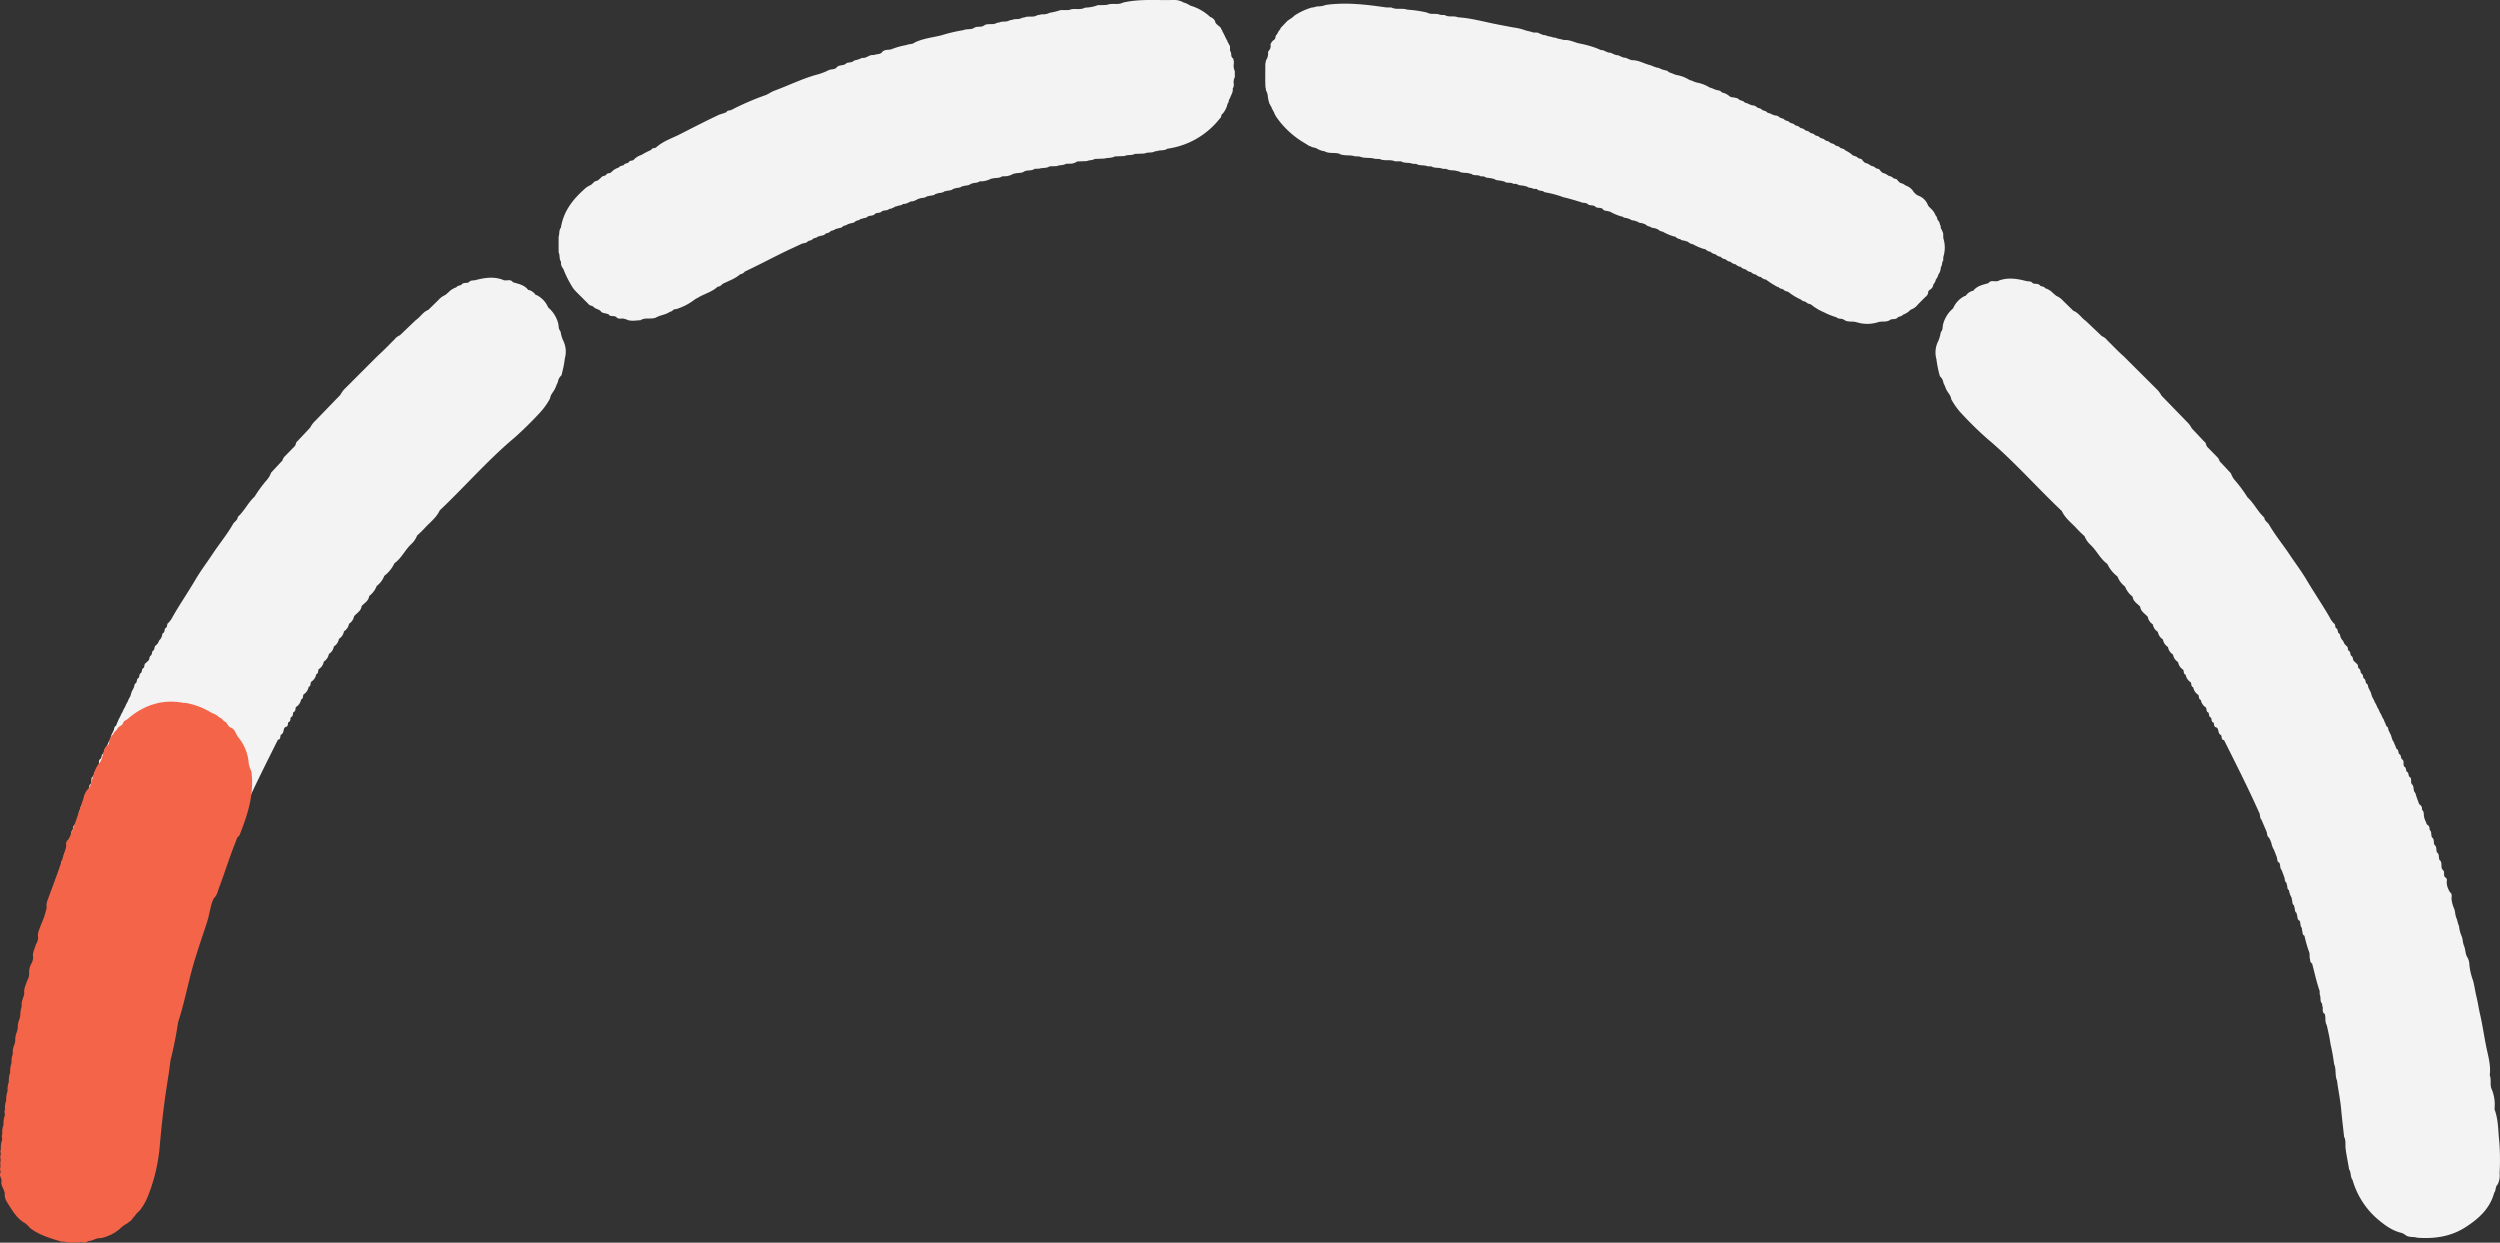
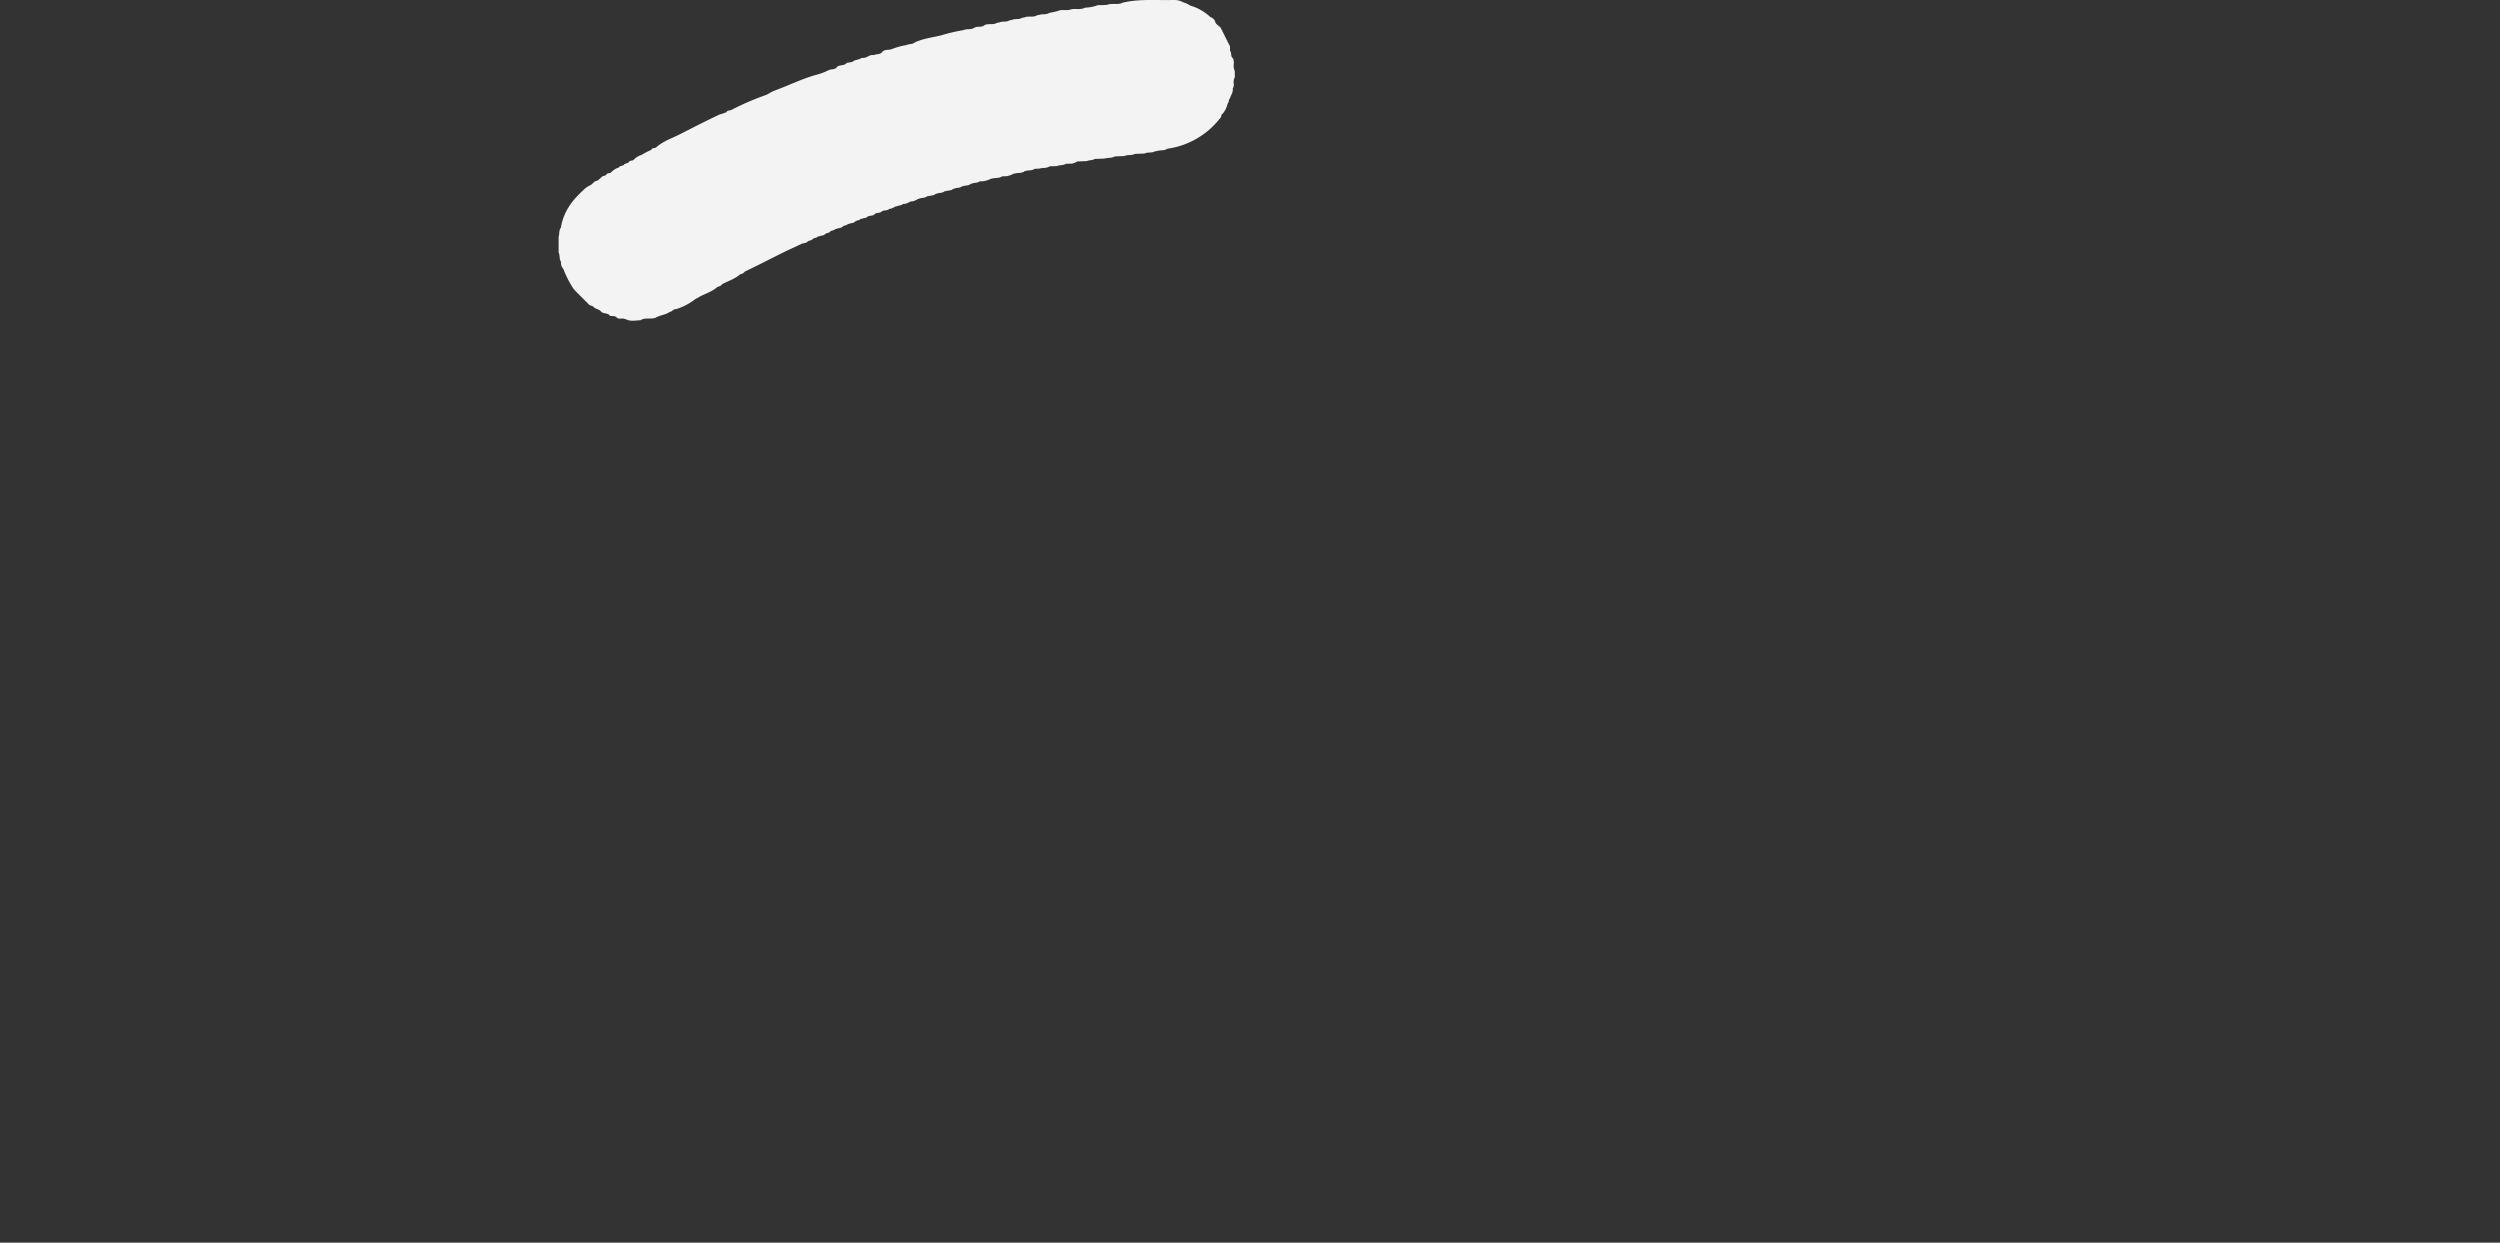
<svg xmlns="http://www.w3.org/2000/svg" id="SORE_BAIXO_P" data-name="SORE BAIXO P" width="708.781" height="352.312" viewBox="0 0 708.781 352.312">
  <rect x="0" y="0" width="708.781" height="352.312" fill="#333333" stroke="none" />
  <defs>
    <style>      .cls-1 {        fill: #f3f3f3;      }      .cls-1, .cls-2 {        fill-rule: evenodd;      }      .cls-2 {        fill: #f46448;      }    </style>
  </defs>
-   <path id="Forma_1_copiar" data-name="Forma 1 copiar" class="cls-1" d="M840,634.236l0.033,1.293c0.21,0.53.014,1.214,0.612,1.6l0.07-.033c0.7,2.623,1.254,5.286,2.152,7.856l0.015,0.993c0.44,0.808-.063,1.859.675,2.588l0.048,0.6c0.387,0.711-.217,1.692.625,2.279l0.053-.021c0.418,1.047-.028,2.254.611,3.26,0.391,1.75.8,3.5,1.043,5.274a58.107,58.107,0,0,1,1.029,5.749c0.671,1.494.179,3.191,0.824,4.69,0.357,2.733.936,5.429,1.182,8.185,0.23,2.579.553,5.154,0.823,7.732,0.576,1.046.3,2.2,0.427,3.3,0.227,1.988.7,3.938,0.982,5.918,0.647,0.9.3,2.126,0.989,3.011a23.063,23.063,0,0,0,6.877,10.94c2.12,1.8,4.3,3.474,7.1,4.116a4.248,4.248,0,0,1,1.066.61c0.984,0.736,2.213.381,3.284,0.729,4.847,0.363,9.517-.29,13.66-2.948,3.709-2.381,6.959-5.256,8.166-9.768,0.561-.7.288-1.741,0.988-2.385a5.507,5.507,0,0,0,.556-3.083,72.252,72.252,0,0,0-.072-8.87c-0.368-3.048-.226-6.19-1.3-9.143a1.265,1.265,0,0,1-.052-0.526,11.506,11.506,0,0,0-.732-5.175c-0.728-1.306-.086-2.825-0.643-4.16,0.364-2.677-.41-5.3-0.934-7.812-0.66-3.169-1.09-6.4-1.831-9.563-0.372-1.586-.608-3.354-1.008-4.942-0.376-1.491-.539-3.038-0.957-4.53a18.022,18.022,0,0,1-1.044-4.484,4.262,4.262,0,0,0-.706-2.336c-0.482-.94-0.386-2.036-0.8-2.994-0.416-.919-0.3-1.974-0.737-2.886a9.468,9.468,0,0,1-.7-2.805c-0.364-.7-0.417-1.512-0.738-2.231-0.394-.906-0.282-1.94-0.72-2.835a9.055,9.055,0,0,1-.634-2.365c-0.109-.643.251-1.346-0.254-1.936l0.046,0.058a2.156,2.156,0,0,1-.627-0.92,4.748,4.748,0,0,1-.545-2.4,1.056,1.056,0,0,0-.215-1c-0.972-.461-0.2-1.571-0.81-2.167l0.049,0.052c-1.01-.738-0.04-2.19-1.062-2.923l0.009,0.008c-0.37-.674.042-1.61-0.725-2.15l0.009,0.008c-0.37-.674.042-1.611-0.726-2.151l0.009,0.008c-0.37-.674.043-1.61-0.725-2.151l0.009,0.008c-0.361-.679.021-1.6-0.7-2.16a1.382,1.382,0,0,0-.723-1.483,3.055,3.055,0,0,1-.337-0.834,4.5,4.5,0,0,1-.565-2.03,1.781,1.781,0,0,0-.524-1.366,1.39,1.39,0,0,0-.723-1.483,3.382,3.382,0,0,1-.349-0.865,18.667,18.667,0,0,1-.762-2.254l-0.322-.479c-0.357-.651-0.047-1.514-0.667-2.082l-0.029-.023c-0.517-.614.171-1.617-0.689-2.12l-0.028-.023c-0.366-.4-0.094-1.115-0.691-1.4l-0.026-.023c-0.365-.4-0.093-1.116-0.691-1.406l-0.025-.021c-0.516-.615.174-1.62-0.691-2.121l-0.026-.022c-0.365-.4-0.093-1.118-0.691-1.407l-0.025-.022c-0.365-.4-0.093-1.116-0.691-1.406l-0.025-.023a1.926,1.926,0,0,1-.334-0.808c-0.3-.452-0.378-1.014-0.7-1.457-0.439-.669-0.423-1.519-0.876-2.181q-0.129-.284-0.257-0.569c-0.326-.414-0.087-1.1-0.673-1.389l-0.024-.022a1.748,1.748,0,0,1-.32-0.788c-0.3-.427-0.377-0.956-0.656-1.392-0.319-.419-0.419-0.947-0.7-1.388-0.331-.424-0.422-0.968-0.71-1.415-0.338-.433-0.427-0.99-0.724-1.445-0.333-.457-0.439-1.027-0.751-1.5-0.482-.675-0.435-1.566-0.921-2.24l-0.257-.567c-0.326-.414-0.085-1.1-0.676-1.388l-0.021-.021c-0.364-.4-0.089-1.123-0.7-1.406l-0.02-.021c-0.363-.405-0.088-1.123-0.7-1.408l-0.021-.02c-0.366-.4-0.077-1.137-0.716-1.4l-0.01-.008c-0.355-.406-0.057-1.111-0.648-1.41l-0.794-.775c-0.326-.413-0.085-1.1-0.677-1.386l-0.02-.021c-0.364-.405-0.088-1.124-0.7-1.408l-0.019-.02c-0.376-.39-0.067-1.1-0.662-1.389a0.522,0.522,0,0,1-.2-0.258c-0.556-.325-0.494-1.086-1.016-1.435q-0.147-.257-0.292-0.513c-0.327-.412-0.084-1.1-0.68-1.383l-0.019-.02c-0.361-.406-0.086-1.125-0.7-1.409l-0.019-.02c-0.375-.391-0.066-1.106-0.665-1.39a0.518,0.518,0,0,1-.2-0.256,5.231,5.231,0,0,1-.912-1.365c-2.069-3.587-4.411-7-6.518-10.571-1.5-2.541-3.319-4.932-4.964-7.4-1.87-2.807-4.038-5.408-5.717-8.341-0.4-.7-1.32-1.063-1.344-2.015-1.89-1.673-2.92-4.059-4.789-5.75l0,0a35.825,35.825,0,0,0-3.486-4.726,6.122,6.122,0,0,1-1.189-2.049l-3.236-3.466a2.525,2.525,0,0,0-.7-1.2q-1.421-1.447-2.839-2.9c-0.332-.419-0.228-1.07-0.745-1.39l-3.594-3.812a6.746,6.746,0,0,0-1.423-1.9l-7.173-7.39a6.873,6.873,0,0,0-1.427-1.895l-9.281-9.251c-1.637-1.434-3.118-3.028-4.672-4.547a3.623,3.623,0,0,0-1.526-1.162l-4.549-4.327c-1.263-.838-2.015-2.3-3.51-2.854l-2.938-2.86a5.194,5.194,0,0,0-1.922-1.38l-0.945-.811a5.134,5.134,0,0,0-2.183-1.351l0.012,0.017c-0.329-.543-0.973-0.468-1.445-0.731l0.012,0.017c-0.518-.808-1.475-0.366-2.143-0.746l0.008,0.006c-0.555-.755-1.484-0.367-2.175-0.706l0.012,0.018c-2.5-.614-4.99-0.968-7.487-0.013l0.011-.012c-0.882.558-2.14-.407-2.887,0.706l0,0c-1.562.465-3.218,0.742-4.309,2.146a0.147,0.147,0,0,1-.223.035,3.658,3.658,0,0,0-1.925,1.391,0.147,0.147,0,0,1-.218.041,6.929,6.929,0,0,0-3.354,3.541l0.008-.007a8.786,8.786,0,0,0-2.826,4.432c-0.22.691-.028,1.483-0.52,2.109a1.85,1.85,0,0,0-.214.457,8.969,8.969,0,0,1-.642,2.238,7.055,7.055,0,0,0-.55,5.127,33.8,33.8,0,0,0,.992,4.893,2.87,2.87,0,0,1,.976,1.727c0.051,0.153.1,0.308,0.15,0.463,0.321,0.466.41,1.037,0.684,1.525,0.414,0.949,1.307,1.656,1.4,2.767a19.117,19.117,0,0,0,2.653,3.79,100.689,100.689,0,0,0,7.534,7.41c7.566,6.332,14.027,13.783,21.179,20.531l-0.009-.01c0.866,1.89,2.48,3.168,3.88,4.6a33.494,33.494,0,0,0,2.578,2.547l-0.009-.011a6.427,6.427,0,0,0,1.666,2.429c1.776,1.657,2.765,4,4.792,5.437l-0.009-.011a9.493,9.493,0,0,0,2.888,3.574l-0.014-.011a6.479,6.479,0,0,0,2.163,2.868l-0.014-.011a6.473,6.473,0,0,0,2.164,2.868l-0.016-.009c0.151,1.383,1.354,1.977,2.165,2.866l-0.016-.01c0.148,1.383,1.366,1.969,2.156,2.873l-0.011-.011a3.148,3.148,0,0,0,1.454,2.147l-0.016-.009a3.118,3.118,0,0,0,1.448,2.152l-0.015-.01a3.114,3.114,0,0,0,1.449,2.152l-0.016-.009a3.114,3.114,0,0,0,1.449,2.152l-0.016-.009a3.119,3.119,0,0,0,1.447,2.152l-0.015-.009a3.114,3.114,0,0,0,1.45,2.151l-0.016-.009a3.108,3.108,0,0,0,1.449,2.152l-0.016-.01c0.3,0.453-.015,1.214.733,1.438l-0.017-.009a3.111,3.111,0,0,0,1.449,2.152l-0.016-.01c0.3,0.453-.014,1.214.733,1.438l-0.016-.009a3.11,3.11,0,0,0,1.448,2.152l-0.016-.009c0.3,0.452-.013,1.212.733,1.438l-0.016-.01a3.109,3.109,0,0,0,1.449,2.152l-0.016-.01c0.3,0.453-.014,1.214.733,1.438l-0.016-.009c0.3,0.453-.015,1.213.732,1.438l-0.016-.01c0.3,0.453-.014,1.214.733,1.438l-0.016-.009c0.3,0.427-.031,1.2.757,1.354,0.615,0.232.535,0.835,0.7,1.31a1.305,1.305,0,0,0,.712.916l-0.017-.009c0.318,0.45-.064,1.321.854,1.41,3.37,6.763,6.806,13.493,9.873,20.4,0.474,0.636.124,1.547,0.718,2.143l1.473,3.435c0.224,0.511,0,1.189.581,1.567a5.712,5.712,0,0,1,.853,2,5.366,5.366,0,0,0,.657,1.57l0.775,2c0.21,0.529.02,1.208,0.6,1.6l0.074-.032c0.469,0.638.119,1.548,0.718,2.143q0.374,1.014.746,2.03c0.243,0.5,0,1.181.6,1.545l0.129,0.572c0.223,0.513-.007,1.195.588,1.57q0.065,0.287.13,0.571a5.409,5.409,0,0,0,.654,1.574q0.032,0.286.061,0.571c0.224,0.513-.008,1.2.59,1.57,0.042,0.19.085,0.381,0.127,0.572,0.223,0.514-.009,1.2.592,1.57,0.041,0.191.083,0.382,0.124,0.573,0.21,0.529.017,1.212,0.609,1.6l0.072-.033c0.463,0.639.115,1.549,0.718,2.142,0.009,0.2.017,0.4,0.026,0.607,0.231,0.513.026,1.2,0.619,1.568l0.071-.033A36.669,36.669,0,0,0,840,634.236Z" transform="translate(-185.219 -364)" />
  <path id="Forma_2" data-name="Forma 2" class="cls-1" d="M359.905,453.832l-0.121-.085-0.148.01c-0.574-.348-1.432.137-1.862-0.634l-0.118-.086-0.146.006c-0.6-.3-1.357-0.16-1.87-0.688-0.54-.77-1.632-0.679-2.2-1.411-0.4-.335-1.035-0.235-1.356-0.723l-3.548-3.544a8,8,0,0,1-1.388-1.876,28.015,28.015,0,0,1-2.2-4.524,3.654,3.654,0,0,1-.638-1.166l-0.072-.968c-0.543-.774-0.2-1.773-0.645-2.571V431.12c0.305-.835.029-1.818,0.649-2.573,0.688-4.441,3.184-7.793,6.426-10.7a5.937,5.937,0,0,1,2.059-1.393l0.78-.691c0.314-.5.953-0.393,1.352-0.731l0.779-.69c0.339-.509.984-0.419,1.423-0.73h0c0.246-.669.989-0.373,1.4-0.723l0.011-.01a4.8,4.8,0,0,1,2.171-1.378l-0.009.017c0.325-.541.964-0.464,1.43-0.728l-0.009.017c0.309-.546.968-0.435,1.4-0.75h0c0.246-.67.989-0.374,1.4-0.722l0.01-.01a4.754,4.754,0,0,1,2.172-1.379l-0.01.018a20.423,20.423,0,0,1,2.821-1.462h0c0.247-.671.99-0.375,1.4-0.721l0.009-.009c1.993-1.777,4.535-2.587,6.848-3.769,3.668-1.875,7.339-3.756,11.066-5.519a19.308,19.308,0,0,0,1.972-.656l0.006-.007c0.289-.647,1-0.392,1.454-0.678l-0.009.015a75.74,75.74,0,0,1,9.621-4.168c0.851-.3,1.632-0.936,2.476-1.246,3.927-1.445,7.693-3.3,11.731-4.482a17.009,17.009,0,0,0,3.7-1.354c0.69-.357,1.562-0.123,2.195-0.672,0.7-1.056,2.2-.422,2.946-1.386,0.732-.19,1.561-0.088,2.152-0.709a7.744,7.744,0,0,0,2.208-.743c1.229,0.248,2.1-1.044,3.333-.772,0.711-.363,1.616-0.117,2.25-0.723,0.661-.993,1.816-0.659,2.719-0.926a20.513,20.513,0,0,1,4.275-1.2c0.74-.367,1.662-0.141,2.338-0.719,2.378-1.168,5.014-1.407,7.534-2.038a48.036,48.036,0,0,1,6.3-1.478c0.89-.406,1.907-0.111,2.8-0.509a4.911,4.911,0,0,1,.435-0.247c0.82-.386,1.811.026,2.591-0.557,0.143-.088.291-0.166,0.441-0.241,1.054-.32,2.225.11,3.232-0.506,0.249-.073.514-0.063,0.761-0.146,0.882-.39,1.921,0,2.77-0.558,0.25-.08.517-0.067,0.767-0.148,0.88-.4,1.918,0,2.767-0.556,0.246-.087.51-0.072,0.758-0.147,1.042-.439,2.2.021,3.245-0.433a2.21,2.21,0,0,1,.459-0.2,9.334,9.334,0,0,0,1.205-.249,3.9,3.9,0,0,0,2.079-.358,1.16,1.16,0,0,1,.476-0.121,17.532,17.532,0,0,0,2.723-.7c0.832-.03,1.665.041,2.5-0.044,1.32-.569,2.78.034,4.106-0.49a1.549,1.549,0,0,1,.521-0.174,10.452,10.452,0,0,0,3.491-.71,22.939,22.939,0,0,0,2.635-.082c1.434-.568,3.044.128,4.452-0.626,4.694-1.1,9.467-.611,14.211-0.743a5.345,5.345,0,0,1,3,.718,5.637,5.637,0,0,1,1.828.857,13.906,13.906,0,0,1,5.709,3.238,2.454,2.454,0,0,1,1.34,1.092c0.111,0.881.88,1.226,1.424,1.754,0.369,0.276.359,0.8,0.708,1.09a0.523,0.523,0,0,0,.05.332c0.313,0.307.319,0.8,0.66,1.09a0.53,0.53,0,0,0,.051.332c0.313,0.307.318,0.8,0.66,1.09a0.521,0.521,0,0,0,.051.333c0.312,0.306.317,0.8,0.659,1.088l0.009,1.4c0.582,0.6.041,1.66,0.878,2.158a3.5,3.5,0,0,1,.185,1.574,3.5,3.5,0,0,0,.287,2q0.009,0.849.017,1.7a3.278,3.278,0,0,0-.306,1.982,1.873,1.873,0,0,1-.3,1.271c0.177,1.061-.519,1.875-0.794,2.808-0.434.391-.21,1.078-0.656,1.463a6.463,6.463,0,0,1-1.389,2.866c-0.573.264-.258,1.051-0.788,1.34a22.857,22.857,0,0,1-14.885,8.587c-0.877.621-1.959,0.336-2.9,0.656l-0.655.1c-0.913.542-2.023,0.135-2.949,0.615l-2.734.1c-0.913.542-2.024,0.136-2.951,0.615l-2.732.1c-0.912.549-1.987,0.318-2.951,0.616l-2.732.1c-0.679.453-1.53,0.279-2.241,0.615l-2.731.1a3.891,3.891,0,0,1-1.532.614l-1.664.044c-0.788.529-1.777,0.275-2.6,0.667l-2.013.051c-0.877.626-1.959,0.343-2.907,0.657l-1.355.054c-0.85.645-1.941,0.3-2.852,0.694h0c-0.864.663-1.955,0.353-2.9,0.675l-0.15,0-0.143.049a5.544,5.544,0,0,1-1.891.668l-1.3.051c-0.878.626-1.96,0.344-2.908,0.656l-0.151,0-0.142.05a6.75,6.75,0,0,1-2.218.678l-0.975.038c-0.638.54-1.509,0.295-2.2,0.657l-0.149,0-0.141.05c-0.628.588-1.5,0.381-2.215,0.68l-0.14-.03-0.135.049c-0.625.573-1.506,0.308-2.194,0.674l-0.149,0-0.14.05c-0.627.59-1.5,0.382-2.215,0.682l-0.14-.031-0.135.048c-0.624.575-1.506,0.31-2.2,0.675l-0.148,0-0.14.05c-0.626.592-1.5,0.383-2.215,0.682l-0.14-.03-0.135.048c-0.625.574-1.506,0.312-2.2,0.674l-0.148,0-0.138.051a6.1,6.1,0,0,1-1.513.679l-0.618.032a6.055,6.055,0,0,1-1.514.678l-0.618.032c-0.5.522-1.259,0.348-1.822,0.7l-0.156-.028-0.153.043a6.147,6.147,0,0,1-1.51.681l-0.138-.03-0.133.048c-0.591.6-1.5,0.253-2.136,0.715l0,0c-0.54.622-1.527,0.155-2.039,0.842-0.547.466-1.292,0.271-1.889,0.571l0.009-.017c-0.466.585-1.25,0.379-1.809,0.73l-0.153-.03-0.149.045c-0.377.455-1.027,0.338-1.453,0.692l0.011-.015c-0.465.585-1.249,0.379-1.809,0.73l-0.152-.029-0.149.044c-0.378.455-1.027,0.339-1.453,0.691l0.011-.015c-0.465.587-1.249,0.381-1.81,0.73l-0.152-.03-0.148.044c-0.376.458-1.027,0.341-1.453,0.693l0.011-.015c-0.341.512-1.014,0.367-1.432,0.726l0.011-.015c-0.478.582-1.255,0.4-1.835,0.721l-0.14-.024-0.135.046c-0.375.46-1.026,0.342-1.453,0.694l0.011-.016c-0.34.514-1.014,0.368-1.432,0.727l0.011-.016c-0.479.584-1.255,0.4-1.839,0.721l-3.112,1.443c-4.329,2.055-8.552,4.325-12.885,6.374a1.9,1.9,0,0,1-1.323.76c-1.468,1.337-3.367,1.889-5.072,2.795a1.813,1.813,0,0,1-1.321.745c-1.457,1.362-3.37,1.9-5.077,2.809l-1.316.742a16.548,16.548,0,0,1-5.422,2.817c-0.723-.141-1.017.723-1.682,0.718-1.217.9-2.8,0.92-4.065,1.7-1.4.507-2.981-.151-4.315,0.717-1.359.023-2.74,0.41-4.051-.266l-0.128-.059-0.138.032C361.683,454,360.582,454.779,359.905,453.832Z" transform="translate(-185.219 -364)" />
-   <path id="Forma_3" data-name="Forma 3" class="cls-1" d="M611.674,415.426l-0.149-.038-0.152.029c-0.808-.388-1.808-0.077-2.55-0.7l-0.15-.038-0.152.028c-0.809-.384-1.8-0.083-2.55-0.695l-0.993-.026c-0.762-.587-1.835-0.017-2.572-0.692l-0.151-.038-0.152.027c-1.031-.5-2.27-0.026-3.262-0.7l-0.151-.038-0.153.028c-1.036-.473-2.263-0.063-3.264-0.7l-1.014-.01c-1.036-.474-2.263-0.063-3.264-0.7l-1.014-.01c-1.036-.474-2.263-0.064-3.263-0.7l-1.016-.009c-1.036-.475-2.262-0.064-3.262-0.7l-1.731-.01c-1.38-.625-2.953.017-4.326-0.654l-1.377-.058c-1.406-.458-2.946-0.034-4.327-0.655L569.3,408.3c-1.413-.441-2.955-0.038-4.342-0.656l0.027-.053c-1.393-.441-2.942.058-4.279-0.715a5.556,5.556,0,0,1-2.079-.722c-0.557-.394-1.318-0.242-1.854-0.691l-0.14-.04-0.144.019c-0.727-.471-1.461-0.932-2.209-1.371a25.27,25.27,0,0,1-7.123-6.792c-0.274-.363-0.42-0.8-0.685-1.168a0.29,0.29,0,0,0-.039-0.26c-0.258-.369-0.413-0.8-0.674-1.165a0.289,0.289,0,0,0-.04-0.259c-0.257-.37-0.412-0.8-0.672-1.166a0.289,0.289,0,0,0-.041-0.259,8.281,8.281,0,0,1-.336-1.588,3.919,3.919,0,0,0-.536-1.8A2.778,2.778,0,0,0,544,388.75c-0.119-2.165-.037-4.329-0.047-6.49,0-.382.168-0.74,0.172-1.12a3.32,3.32,0,0,0,.58-2.406l0.26-.385a1.943,1.943,0,0,0,.455-1.752,2.65,2.65,0,0,1,1.035-1.331c0.545-.334.217-1.108,0.737-1.455l0.669-1.191c0.392-.221.36-0.754,0.732-0.991L550,370.143c0.65-.663,1.571-0.981,2.173-1.706l-0.027.026a18.381,18.381,0,0,1,5.041-2.349c0.581,0.059,1.083-.318,1.656-0.3a6.437,6.437,0,0,0,2.271-.417c5.7-.8,11.347-0.114,16.985.691a14.011,14.011,0,0,0,1.588.029c1.427,0.736,3.047.088,4.5,0.623a33.808,33.808,0,0,1,5.609.818c1.139,0.685,2.487.12,3.66,0.609,0.466,0.154.96,0.019,1.429,0.136,1.142,0.657,2.49.074,3.654,0.6,3.816,0.224,7.475,1.3,11.2,2.014,1.548,0.3,3.1.6,4.647,0.879a15.291,15.291,0,0,1,3.071.722c0.765,0.313,1.609.353,2.372,0.675,0.43,0.07.864,0.019,1.3,0.05,0.518,0.245,1.056.445,1.583,0.672a5.977,5.977,0,0,1,.731.088c0.668,0.361,1.454.316,2.136,0.628a4.118,4.118,0,0,1,.759.1c0.721,0.345,1.537.346,2.273,0.636,1.52-.177,2.858.6,4.266,0.926a31.812,31.812,0,0,1,4.563,1.213c0.555,0.195,1.09.441,1.631,0.673,0.236,0.048.48,0.033,0.715,0.085a10.894,10.894,0,0,0,1.487.645,4.384,4.384,0,0,1,.685.08,9.721,9.721,0,0,0,1.463.634,3.932,3.932,0,0,1,.684.082,9.749,9.749,0,0,0,1.478.635,2.944,2.944,0,0,1,.705.091,7.458,7.458,0,0,0,1.592.637c1.919-.059,3.524,1.039,5.318,1.433a13.652,13.652,0,0,0,1.848.694,2.3,2.3,0,0,1,.474.072,6.774,6.774,0,0,0,1.776.655,1.647,1.647,0,0,1,1.068.538l0-.006a3.581,3.581,0,0,0,.86.3,5.838,5.838,0,0,0,1.786.6,10.024,10.024,0,0,1,3.062,1.236l-0.006-.007a3.658,3.658,0,0,0,.861.3,5.84,5.84,0,0,0,1.786.605,10.1,10.1,0,0,1,3.063,1.234l0-.006a3.009,3.009,0,0,0,.839.292,5.693,5.693,0,0,0,1.7.6,1.655,1.655,0,0,1,1.032.534l0,0a2.686,2.686,0,0,0,.825.285,5.213,5.213,0,0,1,1.308.791l0,0c0.506,0.484,1.205.312,1.791,0.526a1.652,1.652,0,0,1,1.068.538l0-.006c0.448,0.3,1.084.219,1.431,0.717l0,0a2.725,2.725,0,0,0,.828.287,6.925,6.925,0,0,0,1.455.6,1.663,1.663,0,0,1,1.286.543l0,0c0.448,0.3,1.084.219,1.431,0.717l0,0c0.447,0.3,1.083.219,1.43,0.717l0,0a2.726,2.726,0,0,0,.828.288,6.976,6.976,0,0,0,1.455.6,1.669,1.669,0,0,1,1.286.542l0,0c0.447,0.3,1.084.22,1.43,0.718l0,0c0.447,0.3,1.083.22,1.43,0.717l0-.005c0.446,0.3,1.082.221,1.43,0.716l0,0c0.445,0.3,1.082.221,1.428,0.717l0,0c0.446,0.3,1.081.221,1.43,0.715l0,0c0.445,0.3,1.081.222,1.429,0.717l0,0c0.446,0.3,1.082.223,1.43,0.716l0,0c0.445,0.3,1.081.223,1.429,0.716l0,0c0.444,0.3,1.08.223,1.428,0.716l0,0c0.445,0.3,1.081.223,1.43,0.715l0,0c0.444,0.3,1.079.223,1.429,0.715l0,0c0.444,0.3,1.08.223,1.428,0.717l0,0c0.439,0.308,1.1.2,1.412,0.745l-0.014-.015a8.627,8.627,0,0,1,2.171,1.408l0,0c0.443,0.3,1.078.225,1.429,0.713l0,0c0.427,0.337,1.155.167,1.391,0.824l0.676,0.627a3.3,3.3,0,0,1,1.5.688v0c0.441,0.306,1.076.226,1.427,0.714v0c0.426,0.338,1.154.167,1.389,0.826l0.678,0.624a3.355,3.355,0,0,1,1.5.688h0c0.438,0.311,1.086.216,1.417,0.733l-0.007-.01c0.443,0.315,1.162.156,1.4,0.815l0.683,0.623a3.069,3.069,0,0,1,1.485.707l-0.008-.009a4.154,4.154,0,0,1,2.117,1.529,3.774,3.774,0,0,0,1.424,1.324,4.6,4.6,0,0,1,2.878,2.879l0.633,0.7a5.03,5.03,0,0,1,1.508,2.125l-0.009-.01c0.49,0.353.343,1.026,0.722,1.434l-0.009-.01c0.479,0.383.383,1.037,0.707,1.493,0.012,0.211.025,0.422,0.037,0.633a7.22,7.22,0,0,1,.676,1.5q0.019,0.674.038,1.346a8.823,8.823,0,0,1,0,5.342l-0.033,1.015c-0.44.532-.188,1.311-0.654,1.833-0.022.213-.044,0.425-0.067,0.638a4.023,4.023,0,0,1-.646,1.5,0.326,0.326,0,0,0-.058.305,5.607,5.607,0,0,1-.656,1.12,0.329,0.329,0,0,0-.057.305,5.664,5.664,0,0,1-.656,1.12,0.327,0.327,0,0,0-.057.3,2.088,2.088,0,0,1-.8,1.082,1.021,1.021,0,0,0-.622,1.056,2.084,2.084,0,0,1-.806,1.081l-2.063,2.071a4.344,4.344,0,0,1-2.11,1.525l0,0a5.282,5.282,0,0,1-2.165,1.411l0.009-.015c-0.329.536-.97,0.46-1.435,0.728l0.01-.016c-0.529.8-1.47,0.376-2.148,0.728l0.009-.017c-1.06.86-2.413,0.309-3.562,0.741l0.007-.009a10.063,10.063,0,0,1-6.033-.015l0.008,0.016c-1.16-.407-2.5.1-3.581-0.713l0.008,0.008c-0.642-.46-1.555-0.111-2.147-0.72l0.008,0.008a19.778,19.778,0,0,1-3.573-1.432l0.007,0.007a14.83,14.83,0,0,1-3.572-2.144l0.007,0.008c-0.453-.289-1.089-0.214-1.434-0.718l0.007,0.006c-0.452-.29-1.089-0.214-1.433-0.719l0.007,0.007a15.4,15.4,0,0,1-3.572-2.142l0.006,0.006c-0.451-.292-1.087-0.216-1.433-0.718l0.007,0.006c-0.454-.293-1.091-0.218-1.44-0.719l-0.118-.052-0.126.026a24.369,24.369,0,0,1-3.321-2.112l-0.118-.051-0.127.026a2.723,2.723,0,0,1-1.181-.686l-0.119-.051-0.128.025a2.76,2.76,0,0,1-1.179-.685l-0.12-.052-0.128.025a2.758,2.758,0,0,1-1.178-.686l-0.12-.051-0.127.025a2.784,2.784,0,0,1-1.179-.684L680,440.3l-0.129.024a2.8,2.8,0,0,1-1.176-.685l-0.121-.051-0.13.024a2.816,2.816,0,0,1-1.175-.685l-0.121-.052-0.129.025a2.828,2.828,0,0,1-1.176-.684l-0.122-.051-0.131.023a2.843,2.843,0,0,1-1.173-.685l-0.122-.051-0.131.024a2.865,2.865,0,0,1-1.173-.685l-0.122-.051-0.131.024a2.88,2.88,0,0,1-1.173-.684l-0.123-.051-0.131.023a2.89,2.89,0,0,1-1.172-.685l-0.123-.051-0.131.024a2.89,2.89,0,0,1-1.172-.685l-0.124-.05-0.132.023a14.446,14.446,0,0,1-3.309-1.4l-0.125-.05-0.132.023a2.955,2.955,0,0,1-1.169-.684l-0.125-.05-0.134.022c-0.563-.4-1.364-0.153-1.88-0.685l-0.125-.05-0.134.022a2.962,2.962,0,0,1-1.166-.684l-0.127-.049-0.134.022a14.783,14.783,0,0,1-3.3-1.4l-0.128-.05-0.135.022a3.024,3.024,0,0,1-1.163-.683l-0.128-.05-0.136.022c-0.56-.4-1.361-0.154-1.875-0.685L652.9,428.2l-0.135.021a3.039,3.039,0,0,1-1.163-.684l-0.129-.049-0.136.022c-0.559-.407-1.36-0.155-1.874-0.685l-0.13-.049-0.137.022c-0.558-.409-1.359-0.155-1.872-0.685l-0.13-.049-0.136.021c-0.557-.412-1.367-0.146-1.874-0.695l-0.131-.042-0.136.026a15.245,15.245,0,0,1-3.3-1.4l-0.142-.046-0.146.027c-0.493-.292-1.188-0.019-1.592-0.563-0.539-.69-1.425-0.3-2.07-0.666-0.563-.674-1.447-0.384-2.127-0.706-0.577-.695-1.5-0.372-2.187-0.735-1.611-.486-3.214-1-4.86-1.358a28.15,28.15,0,0,0-5.33-1.421l-0.38-.246c-0.593-.287-1.375-0.074-1.843-0.694l-0.989-.027c-0.55-.419-1.352-0.157-1.863-0.686l-0.146-.044-0.151.027c-0.811-.379-1.806-0.084-2.555-0.693l-0.99-.028C613.486,415.534,612.412,416.105,611.674,415.426Z" transform="translate(-185.219 -364)" />
-   <path id="Forma_1" data-name="Forma 1" class="cls-1" d="M239.865,634.162l-0.033,1.294c-0.21.53-.014,1.215-0.61,1.6l-0.07-.034c-0.7,2.626-1.251,5.291-2.147,7.863l-0.015,1c-0.438.808,0.063,1.86-.673,2.59l-0.048.6c-0.386.712,0.217,1.694-.624,2.282l-0.052-.021c-0.417,1.047.028,2.256-.61,3.263-0.39,1.751-.794,3.5-1.041,5.279a58.432,58.432,0,0,0-1.025,5.754c-0.67,1.5-.179,3.194-0.822,4.694-0.356,2.736-.934,5.434-1.179,8.192-0.23,2.582-.552,5.16-0.821,7.74-0.575,1.046-.3,2.2-0.426,3.3-0.226,1.989-.7,3.941-0.979,5.923-0.646.9-.3,2.128-0.987,3.014a23.1,23.1,0,0,1-6.86,10.95c-2.114,1.8-4.289,3.477-7.081,4.12a4.2,4.2,0,0,0-1.064.611c-0.982.736-2.207,0.38-3.276,0.729-4.834.363-9.493-.29-13.625-2.951-3.7-2.383-6.941-5.261-8.145-9.777-0.56-.7-0.288-1.742-0.985-2.387a5.525,5.525,0,0,1-.556-3.086,72.783,72.783,0,0,1,.073-8.878c0.366-3.051.225-6.2,1.3-9.151a1.267,1.267,0,0,0,.052-0.526,11.55,11.55,0,0,1,.73-5.18c0.727-1.308.086-2.828,0.641-4.164-0.363-2.68.41-5.306,0.932-7.82,0.658-3.171,1.087-6.4,1.827-9.571,0.37-1.588.607-3.357,1-4.947,0.375-1.492.538-3.041,0.955-4.534a18.136,18.136,0,0,0,1.041-4.488,4.275,4.275,0,0,1,.7-2.338c0.481-.941.385-2.038,0.8-3,0.415-.92.3-1.976,0.735-2.889a9.454,9.454,0,0,0,.7-2.807c0.364-.7.416-1.513,0.737-2.233,0.393-.908.281-1.942,0.718-2.838a9.065,9.065,0,0,0,.632-2.367c0.109-.644-0.25-1.347.254-1.938l-0.047.058a2.159,2.159,0,0,0,.626-0.92,4.77,4.77,0,0,0,.543-2.4,1.061,1.061,0,0,1,.216-1c0.969-.462.2-1.572,0.807-2.169l-0.049.052c1.007-.738.04-2.191,1.059-2.925l-0.008.008c0.368-.675-0.043-1.612.723-2.153l-0.009.008c0.369-.674-0.043-1.611.724-2.152l-0.009.008c0.369-.675-0.043-1.612.723-2.153l-0.009.008c0.361-.68-0.021-1.6.7-2.162a1.385,1.385,0,0,1,.72-1.485,3.055,3.055,0,0,0,.337-0.834,4.525,4.525,0,0,0,.563-2.033,1.787,1.787,0,0,1,.523-1.367,1.391,1.391,0,0,1,.721-1.484,3.386,3.386,0,0,0,.348-0.866,18.628,18.628,0,0,0,.76-2.256l0.321-.479c0.356-.652.047-1.516,0.665-2.084l0.03-.023c0.515-.615-0.171-1.619.687-2.122l0.027-.023c0.366-.4.094-1.117,0.69-1.406l0.026-.022c0.364-.4.093-1.118,0.689-1.408l0.025-.021c0.515-.615-0.173-1.621.69-2.123l0.025-.022c0.364-.4.093-1.118,0.689-1.408l0.026-.022c0.364-.4.093-1.118,0.688-1.408l0.026-.023a1.945,1.945,0,0,0,.333-0.808c0.3-.453.376-1.015,0.7-1.458,0.438-.67.422-1.521,0.874-2.184,0.086-.189.171-0.379,0.257-0.569,0.324-.414.086-1.1,0.67-1.391l0.024-.022a1.748,1.748,0,0,0,.32-0.788c0.3-.428.376-0.957,0.654-1.394,0.318-.419.418-0.948,0.694-1.388,0.33-.425.421-0.97,0.708-1.416,0.337-.434.427-0.992,0.722-1.447,0.332-.458.439-1.029,0.749-1.5,0.481-.677.435-1.569,0.919-2.242l0.257-.569c0.325-.414.085-1.1,0.674-1.388l0.021-.021c0.363-.405.088-1.124,0.695-1.408l0.02-.021c0.362-.4.088-1.124,0.695-1.409l0.02-.02c0.365-.4.077-1.138,0.715-1.4l0.009-.008c0.354-.407.057-1.112,0.646-1.411l0.793-.776c0.325-.414.084-1.1,0.675-1.388l0.02-.021c0.363-.4.088-1.125,0.7-1.409l0.019-.02c0.375-.39.067-1.1,0.66-1.39a0.515,0.515,0,0,0,.2-0.259c0.555-.325.493-1.086,1.014-1.436l0.291-.514c0.326-.412.083-1.1,0.678-1.384l0.018-.019c0.361-.407.086-1.127,0.7-1.411l0.019-.02c0.374-.391.066-1.107,0.663-1.391a0.516,0.516,0,0,0,.2-0.257,5.249,5.249,0,0,0,.91-1.365c2.064-3.591,4.4-7.011,6.5-10.581,1.5-2.544,3.31-4.937,4.951-7.409,1.865-2.81,4.028-5.414,5.7-8.349,0.4-.7,1.317-1.064,1.341-2.017,1.885-1.675,2.912-4.063,4.776-5.755l0,0a35.74,35.74,0,0,1,3.478-4.73,6.156,6.156,0,0,0,1.186-2.051l3.227-3.47a2.523,2.523,0,0,1,.7-1.2l2.831-2.9c0.331-.419.227-1.071,0.744-1.391l3.584-3.816a6.742,6.742,0,0,1,1.419-1.9l7.155-7.4a6.871,6.871,0,0,1,1.424-1.9q4.627-4.63,9.257-9.259c1.633-1.436,3.11-3.031,4.66-4.552a3.622,3.622,0,0,1,1.523-1.163l4.537-4.331c1.26-.839,2.01-2.3,3.5-2.857l2.931-2.862a5.184,5.184,0,0,1,1.917-1.382l0.943-.811a5.128,5.128,0,0,1,2.177-1.353l-0.013.017c0.329-.543.972-0.468,1.442-0.731l-0.012.017c0.517-.809,1.471-0.367,2.138-0.747l-0.008.006c0.553-.756,1.48-0.367,2.169-0.707l-0.012.019c2.489-.615,4.977-0.969,7.468-0.013l-0.011-.013c0.88,0.559,2.135-.407,2.88.707l-0.005,0c1.558,0.465,3.209.742,4.3,2.147a0.148,0.148,0,0,0,.223.036,3.644,3.644,0,0,1,1.921,1.392,0.147,0.147,0,0,0,.217.041,6.928,6.928,0,0,1,3.346,3.544l-0.008-.007a8.8,8.8,0,0,1,2.818,4.436c0.22,0.692.028,1.484,0.519,2.111a1.85,1.85,0,0,1,.214.457,8.965,8.965,0,0,0,.639,2.24,7.088,7.088,0,0,1,.55,5.132,34.136,34.136,0,0,1-.99,4.9,2.863,2.863,0,0,0-.973,1.728c-0.051.154-.1,0.308-0.151,0.463-0.319.467-.408,1.038-0.681,1.527-0.413.949-1.3,1.657-1.4,2.77a19.188,19.188,0,0,1-2.646,3.793,100.515,100.515,0,0,1-7.515,7.416c-7.546,6.339-13.991,13.8-21.125,20.551l0.009-.011c-0.864,1.893-2.474,3.172-3.871,4.61a33.609,33.609,0,0,1-2.571,2.549l0.009-.011a6.436,6.436,0,0,1-1.662,2.431c-1.771,1.658-2.758,4.006-4.78,5.443l0.009-.012a9.506,9.506,0,0,1-2.88,3.578l0.014-.012a6.473,6.473,0,0,1-2.158,2.871l0.014-.011a6.484,6.484,0,0,1-2.158,2.871l0.016-.01c-0.151,1.385-1.351,1.98-2.16,2.869l0.016-.009c-0.148,1.384-1.362,1.97-2.15,2.875l0.011-.011a3.155,3.155,0,0,1-1.451,2.149l0.016-.009A3.118,3.118,0,0,1,282.718,543l0.016-.009a3.117,3.117,0,0,1-1.445,2.153l0.016-.009a3.119,3.119,0,0,1-1.445,2.154l0.015-.009a3.125,3.125,0,0,1-1.444,2.154l0.016-.009A3.122,3.122,0,0,1,277,551.58l0.016-.009a3.12,3.12,0,0,1-1.446,2.154l0.016-.01c-0.3.453,0.015,1.215-.731,1.439l0.017-.009a3.116,3.116,0,0,1-1.445,2.154l0.015-.009c-0.3.453,0.015,1.214-.731,1.439l0.017-.01a3.118,3.118,0,0,1-1.445,2.155l0.015-.01c-0.3.453,0.014,1.214-.73,1.44l0.016-.01a3.113,3.113,0,0,1-1.446,2.153l0.016-.009c-0.3.453,0.015,1.215-.731,1.439l0.016-.009c-0.3.453,0.015,1.214-.73,1.439l0.016-.009c-0.3.453,0.014,1.214-.731,1.439l0.016-.01c-0.3.428,0.031,1.2-.755,1.356-0.614.232-.533,0.836-0.7,1.311a1.3,1.3,0,0,1-.71.917l0.017-.01c-0.317.451,0.064,1.323-.851,1.413-3.362,6.768-6.789,13.5-9.849,20.419-0.472.637-.123,1.548-0.716,2.145q-0.735,1.719-1.469,3.438c-0.224.512,0,1.19-.579,1.568a5.725,5.725,0,0,0-.851,2,5.427,5.427,0,0,1-.655,1.572l-0.774,2c-0.21.529-.019,1.209-0.6,1.6l-0.073-.033c-0.467.638-.119,1.55-0.717,2.145l-0.744,2.032c-0.242.5,0,1.182-.593,1.546l-0.129.573c-0.222.514,0.008,1.2-.585,1.572-0.044.19-.087,0.381-0.13,0.571a5.458,5.458,0,0,1-.653,1.576q-0.031.285-.061,0.571c-0.223.513,0.008,1.2-.588,1.571-0.042.191-.085,0.382-0.127,0.573-0.222.514,0.009,1.2-.59,1.572-0.042.191-.083,0.381-0.124,0.572-0.21.53-.017,1.214-0.607,1.6l-0.072-.033c-0.462.64-.115,1.551-0.716,2.145l-0.027.606c-0.23.514-.025,1.2-0.617,1.571l-0.07-.034A37.013,37.013,0,0,1,239.865,634.162Z" transform="translate(-185.219 -364)" />
-   <path id="Forma_4" data-name="Forma 4" class="cls-2" d="M194.628,635.482A4.186,4.186,0,0,1,194,637.4a5.068,5.068,0,0,0-.509,2.589,3.933,3.933,0,0,1-.557,2.02c-0.357,1.194-1.039,2.314-.821,3.638v0c-0.2,1.218-.965,2.32-0.72,3.627v0a7.372,7.372,0,0,0-.409,2.576q-0.114.519-.227,1.038a5.4,5.4,0,0,0-.492,2.585q-0.114.519-.229,1.039a5.234,5.234,0,0,0-.478,2.61q-0.121.507-.244,1.014a4.99,4.99,0,0,0-.456,2.648h0a6.37,6.37,0,0,0-.374,2.639h0a6.339,6.339,0,0,0-.373,2.639h0a6.387,6.387,0,0,0-.374,2.639h0a6.434,6.434,0,0,0-.374,2.638h0a6.434,6.434,0,0,0-.373,2.638h0a5.674,5.674,0,0,0-.339,2.657l0.01-.016c-0.371.525,0.05,1.1-.092,1.634l-0.006.017a6.992,6.992,0,0,0-.347,2.636h0a5.709,5.709,0,0,0-.337,2.656l0.01-.016c-0.365.534,0.037,1.1-.074,1.649v0a5.734,5.734,0,0,0-.335,2.656l0.011-.016c-0.372.525,0.049,1.1-.093,1.634l-0.006.018c-0.256.541,0.1,1.091-.021,1.635l-0.007.017a4.868,4.868,0,0,0,.023,1.664l0-.012c-0.324.552,0.019,1.114-.02,1.67l0.01-.016c-0.509.845,0.317,1.538,0.269,2.33l0.007-.012c-0.29,1.372.8,2.4,0.924,3.665l0.006-.012c-0.186,1.329.612,2.367,1.226,3.35,1.2,1.925,2.441,3.889,4.538,5.032a7.78,7.78,0,0,1,1.367,1.347c2.681,2.068,5.87,2.955,9.033,3.9a3.362,3.362,0,0,1,1.494.188,23.383,23.383,0,0,0,3.541-.016c0.522-.3,1,0.128,1.511.087,0.34-.125.657-0.3,0.992-0.438a4.957,4.957,0,0,0,1.624-.438,4.346,4.346,0,0,1,1.955-.408,12.244,12.244,0,0,0,5.311-2.6,8.02,8.02,0,0,1,2.266-1.655,4.3,4.3,0,0,1,.81-0.643c0.426-.359.655-0.889,1.074-1.256,0.1-.121.189-0.246,0.277-0.375a6.381,6.381,0,0,1,1.135-1.193,15.916,15.916,0,0,0,2.224-3.686,49.317,49.317,0,0,0,3.523-14.343c0.478-5.556,1.074-11.112,1.912-16.628,0.4-2.632.852-5.254,1.137-7.9l0,0.01a108.487,108.487,0,0,0,2.161-10.88l0,0.009c1.746-5.291,2.753-10.78,4.276-16.138,1.2-4.212,2.664-8.318,4-12.471,0.7-2.181.842-4.514,1.867-6.593l0,0.01c0.955-.863,1.145-2.109,1.568-3.226,1.613-4.265,2.941-8.634,4.656-12.861q0.186-.5.371-0.994c0.14-.354.557-0.481,0.7-0.828,2.312-5.8,4.216-11.674,3.362-18.072a8.062,8.062,0,0,1-.838-3.057,13.11,13.11,0,0,0-2.967-6.735c-0.665-.907-0.888-2.357-2.254-2.724l0.011,0c-0.718-.393-0.8-1.4-1.635-1.685l0.011,0c-0.473-.294-0.686-0.927-1.315-1.018l0.011,0a5.612,5.612,0,0,0-2.3-1.368l0.011,0a20.3,20.3,0,0,0-7.634-2.873,0.217,0.217,0,0,1-.251.047c-5.879-1.148-11,.484-15.559,4.209l0-.01c-0.473.64-1.491,0.7-1.707,1.611l0,0.009c-0.348.748-1.38,0.8-1.65,1.632l0-.007c-0.286.477-.915,0.688-1.013,1.311l0-.007a4.367,4.367,0,0,0-1.282,2.379,1.042,1.042,0,0,1-.661,1.044,1.863,1.863,0,0,0-.7,1.246c-0.536,1.345-.544,2.915-1.693,4a9.736,9.736,0,0,0-1.4,3.217c-0.529,1.35-.565,2.91-1.7,4a4.943,4.943,0,0,0-1.043,2.231c-1.287,3.95-2.565,7.9-4.192,11.731a1.713,1.713,0,0,0-.7,2.016c-1.39,4.652-3.052,9.208-4.772,13.744-0.374,1.2-1.059,2.32-.817,3.654a22.654,22.654,0,0,1-1.637,4.9c-0.359,1.205-1.091,2.328-.789,3.676a4.15,4.15,0,0,1-.639,1.921C195.075,633.018,194.314,634.136,194.628,635.482Z" transform="translate(-185.219 -364)" />
</svg>